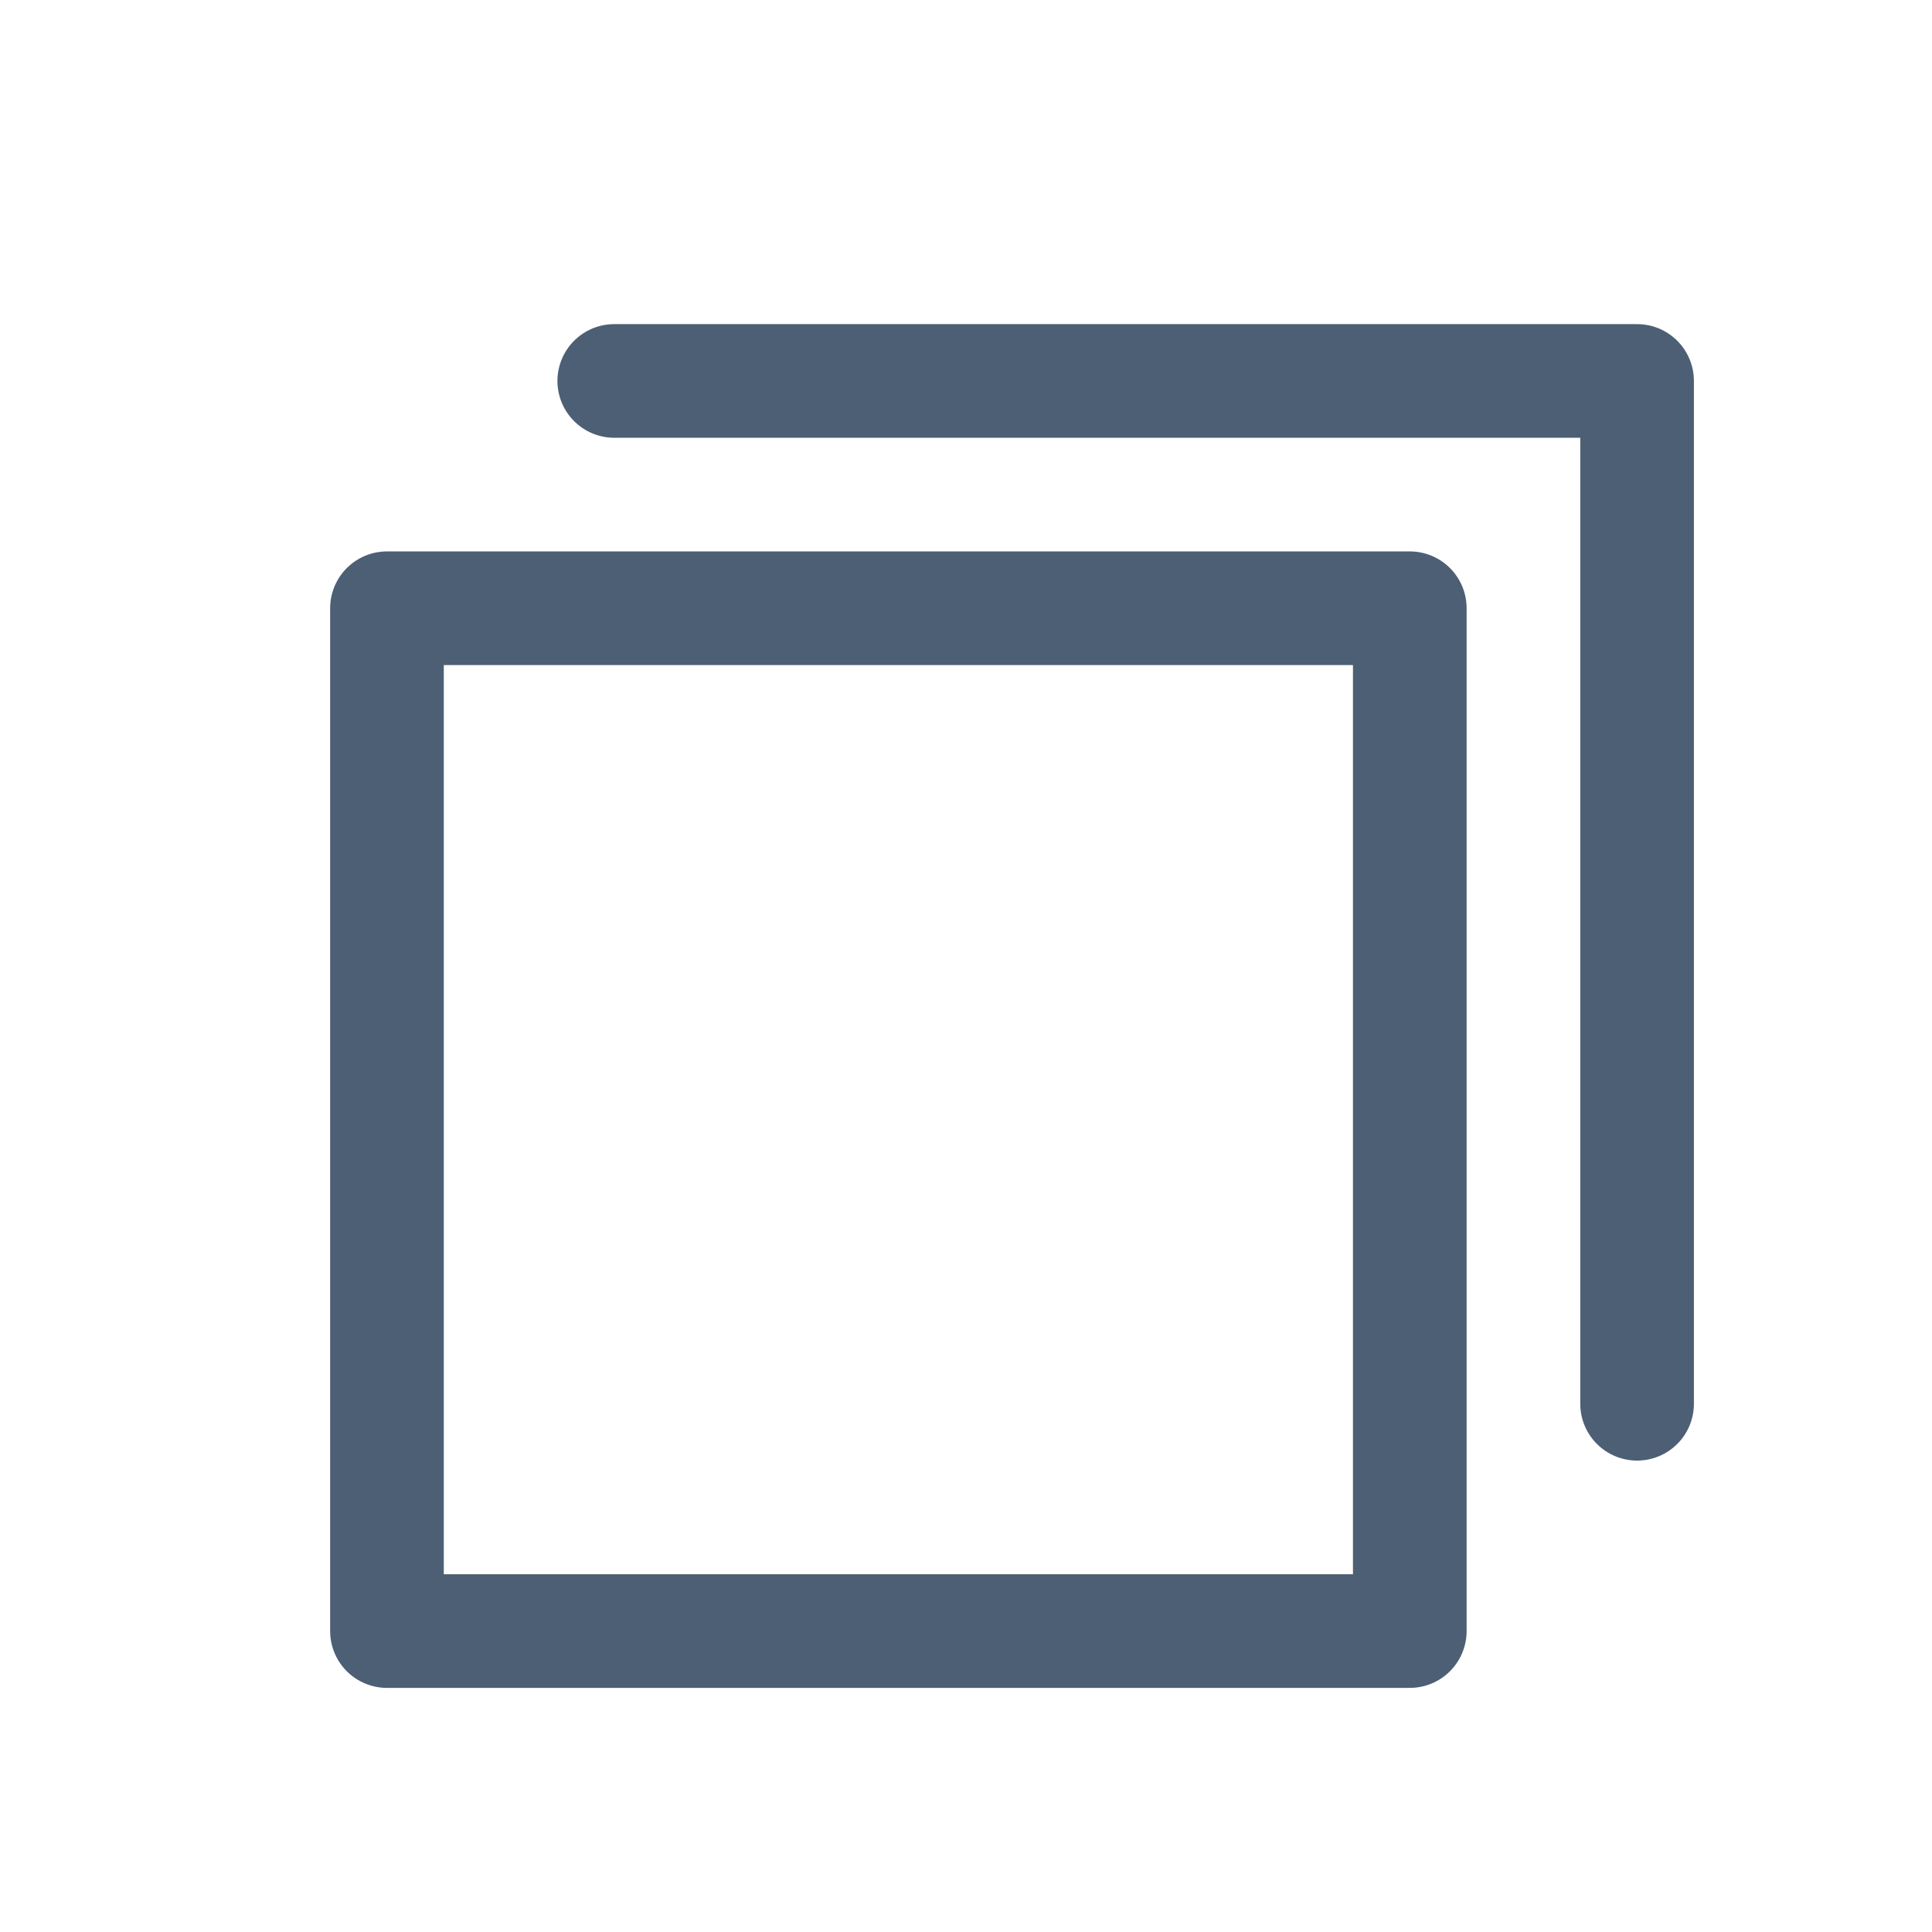
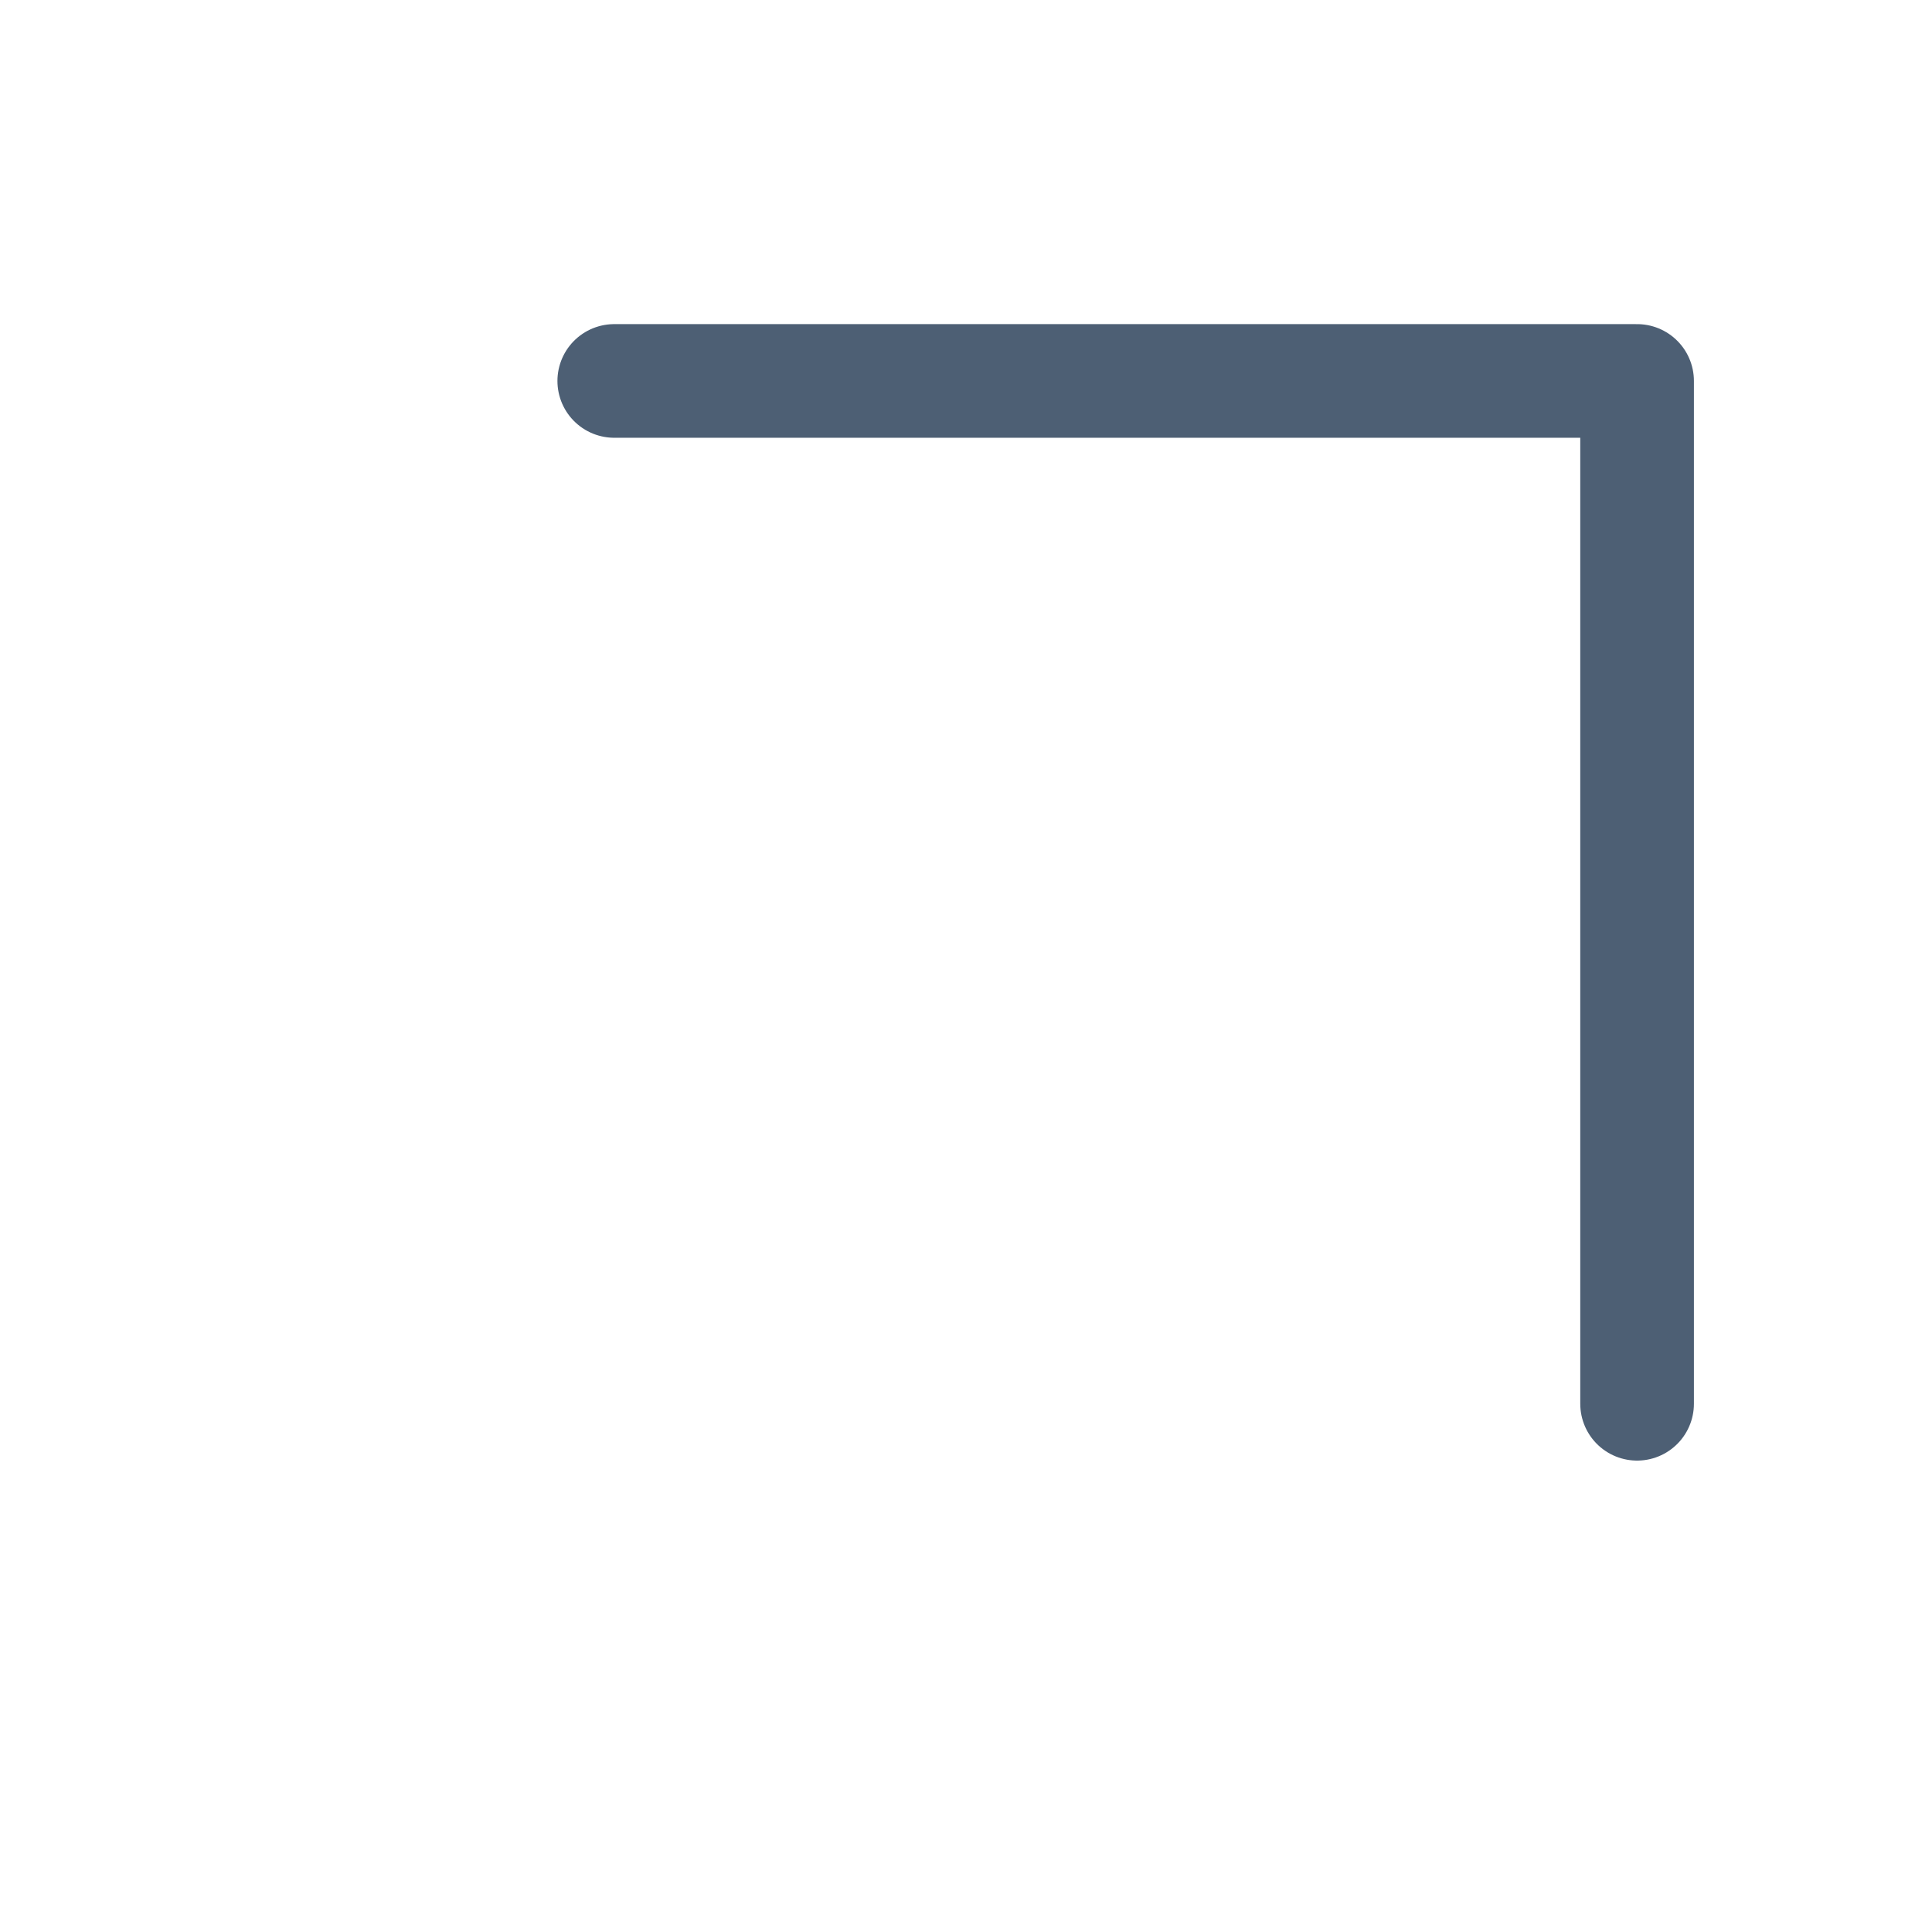
<svg xmlns="http://www.w3.org/2000/svg" width="17" height="17" viewBox="0 0 17 17" fill="none">
  <path d="M14.405 12.352V3.352H5.405" stroke="#4D5F74" stroke-linecap="round" stroke-linejoin="round" />
-   <path d="M12.405 5.352H3.405V14.352H12.405V5.352Z" stroke="#4D5F74" stroke-linecap="round" stroke-linejoin="round" />
</svg>